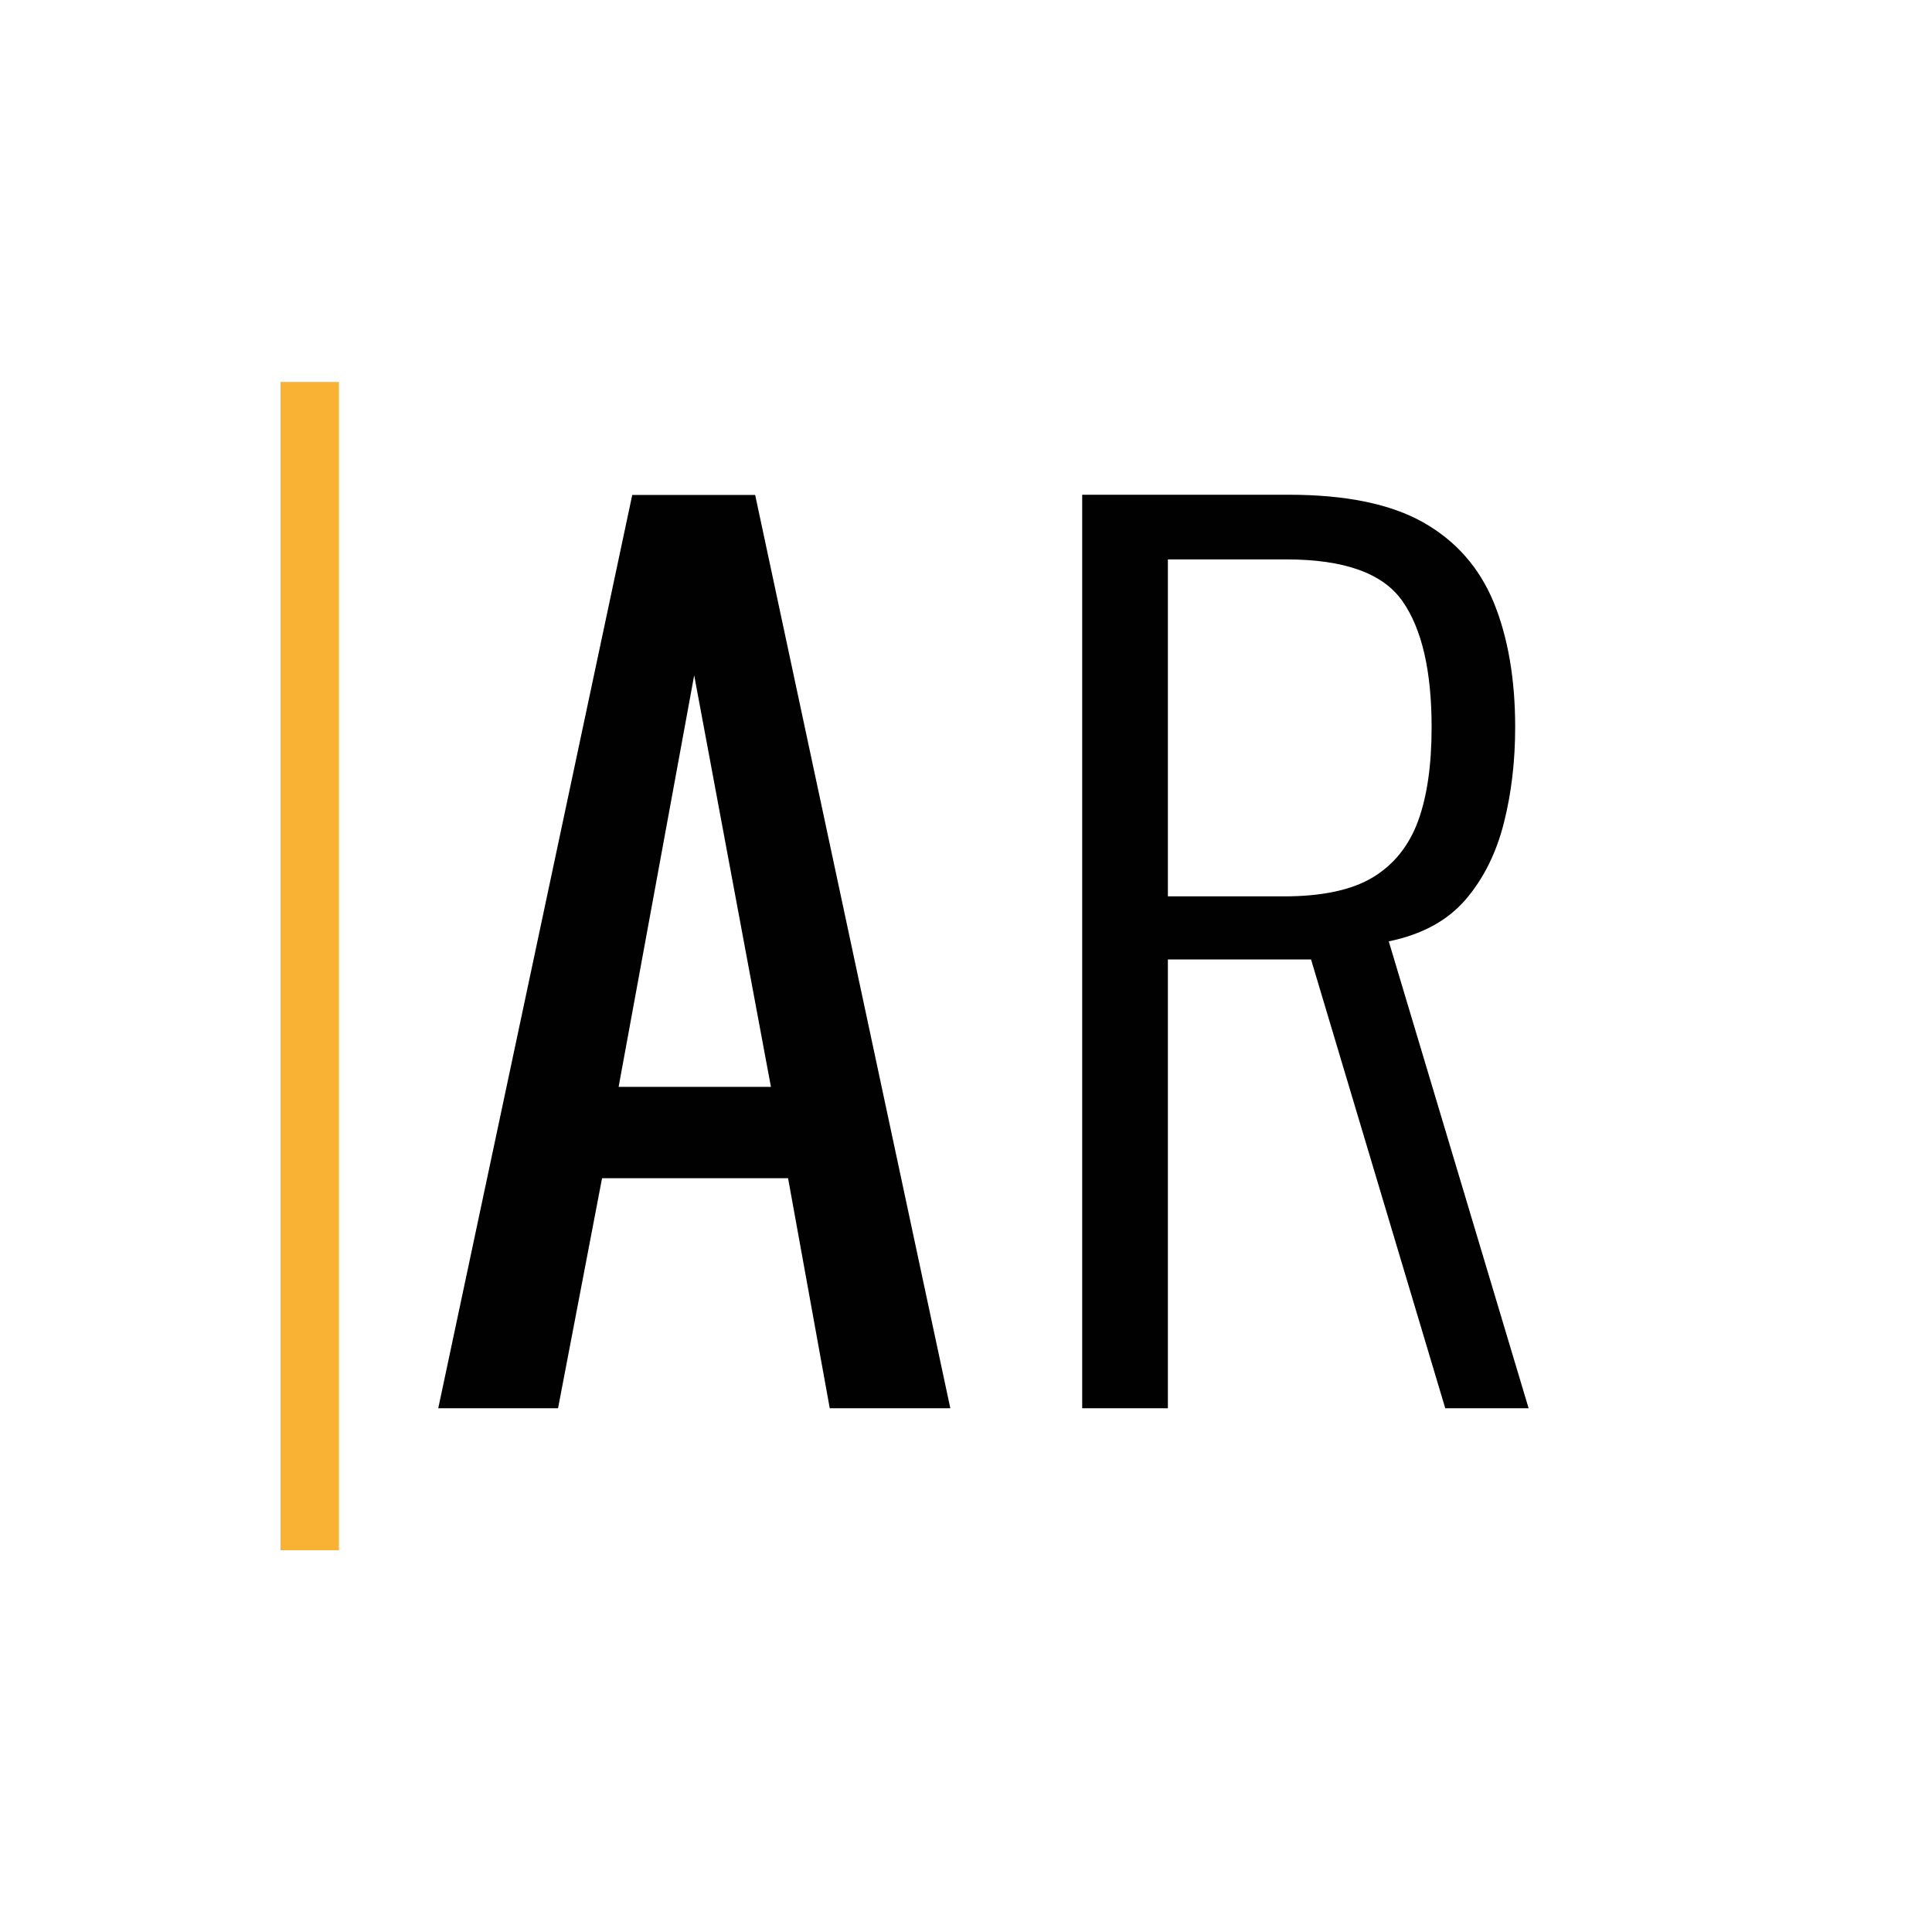
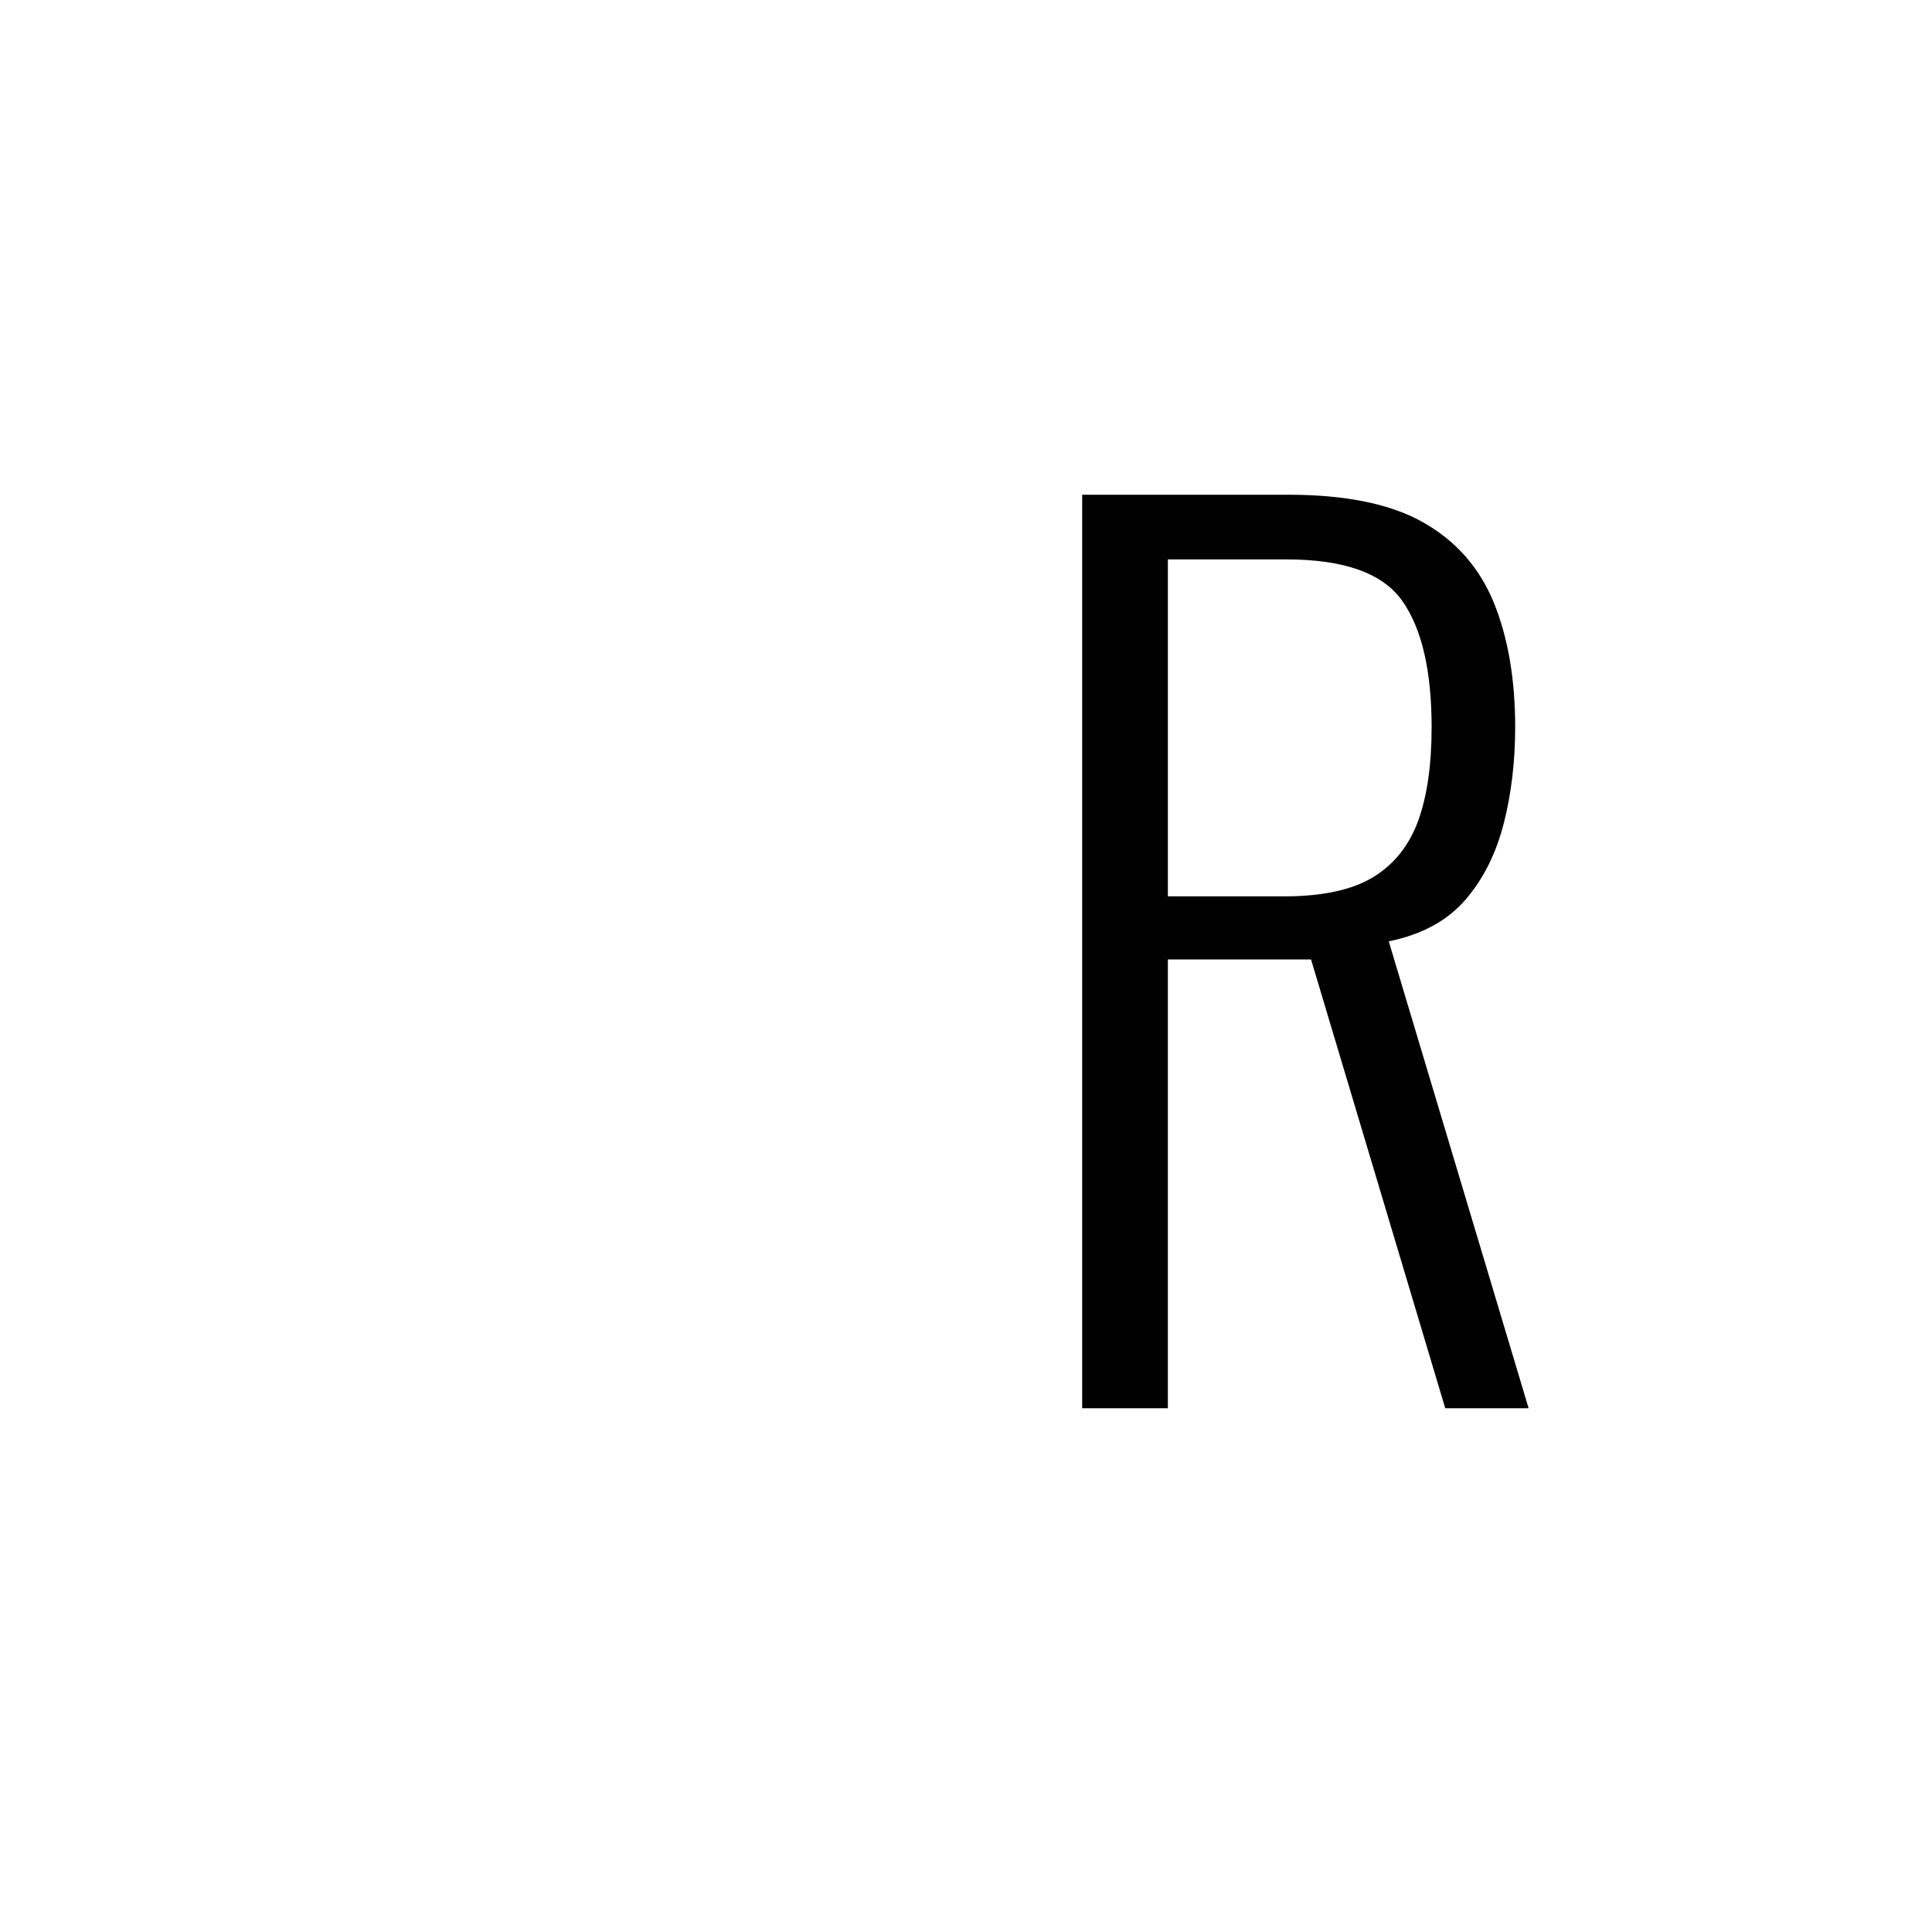
<svg xmlns="http://www.w3.org/2000/svg" viewBox="0 0 99.19 99.19">
  <defs>
    <style>.d{fill:#fff;}.e{fill:none;stroke:#f9b233;stroke-miterlimit:10;stroke-width:3px;}.f{fill:#010101;}</style>
  </defs>
  <g id="a" />
  <g id="b">
    <g id="c">
-       <rect class="d" width="99.19" height="99.19" />
      <g>
-         <line class="e" x1="15.9" y1="19.61" x2="15.9" y2="79.59" />
        <path class="f" d="M55.56,72.3V25.4h10.59c2.93,0,5.24,.47,6.92,1.42,1.68,.95,2.88,2.32,3.62,4.11,.73,1.79,1.1,3.93,1.1,6.4,0,1.74-.19,3.38-.58,4.92-.39,1.54-1.04,2.86-1.97,3.94-.93,1.08-2.24,1.79-3.94,2.14l7.18,23.97h-4.28l-6.89-23.04h-7.35v23.04h-4.4Zm4.4-26.28h5.96c1.97,0,3.49-.33,4.57-.98,1.08-.66,1.85-1.62,2.32-2.9,.46-1.27,.69-2.87,.69-4.8,0-2.89-.5-5.06-1.5-6.48-1-1.43-2.99-2.14-5.96-2.14h-6.08v17.31Z" />
-         <path class="f" d="M22.5,72.3l9.96-46.89h6.31l10.02,46.89h-6.19l-2.14-11.81h-9.55l-2.26,11.81h-6.14Zm9.26-16.5h7.82l-3.94-21.13-3.88,21.13Z" />
      </g>
    </g>
  </g>
</svg>